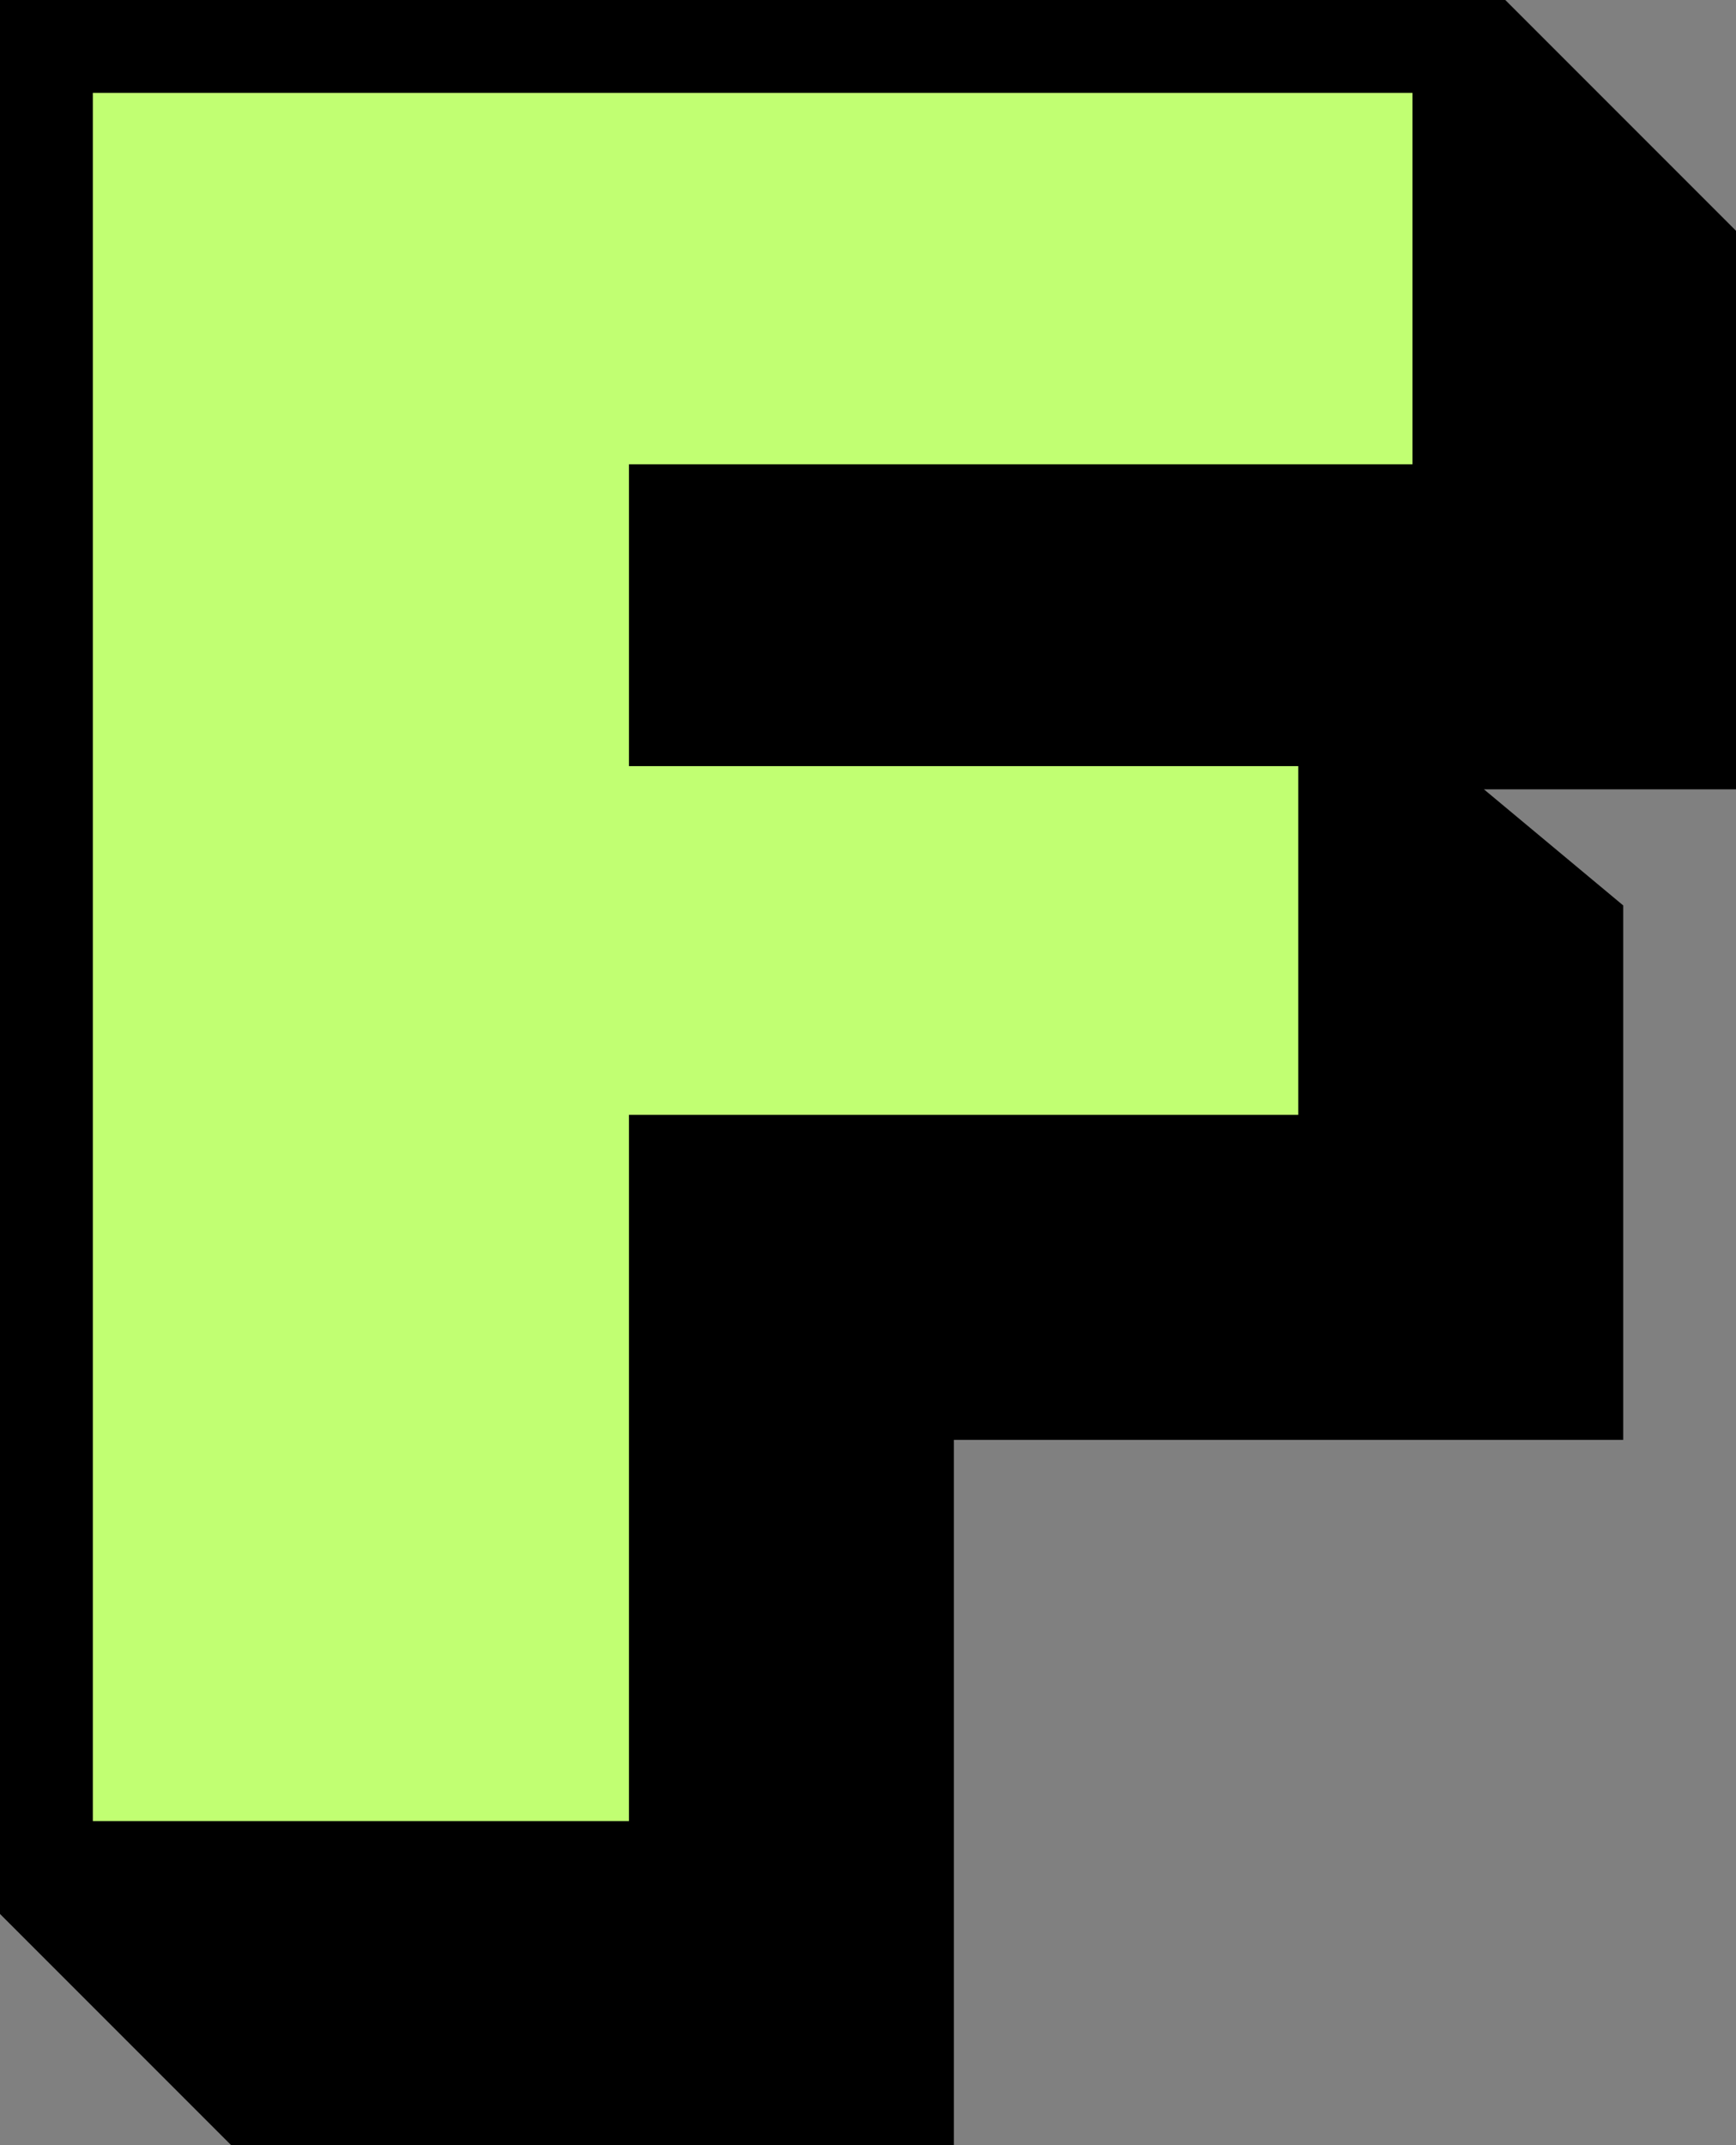
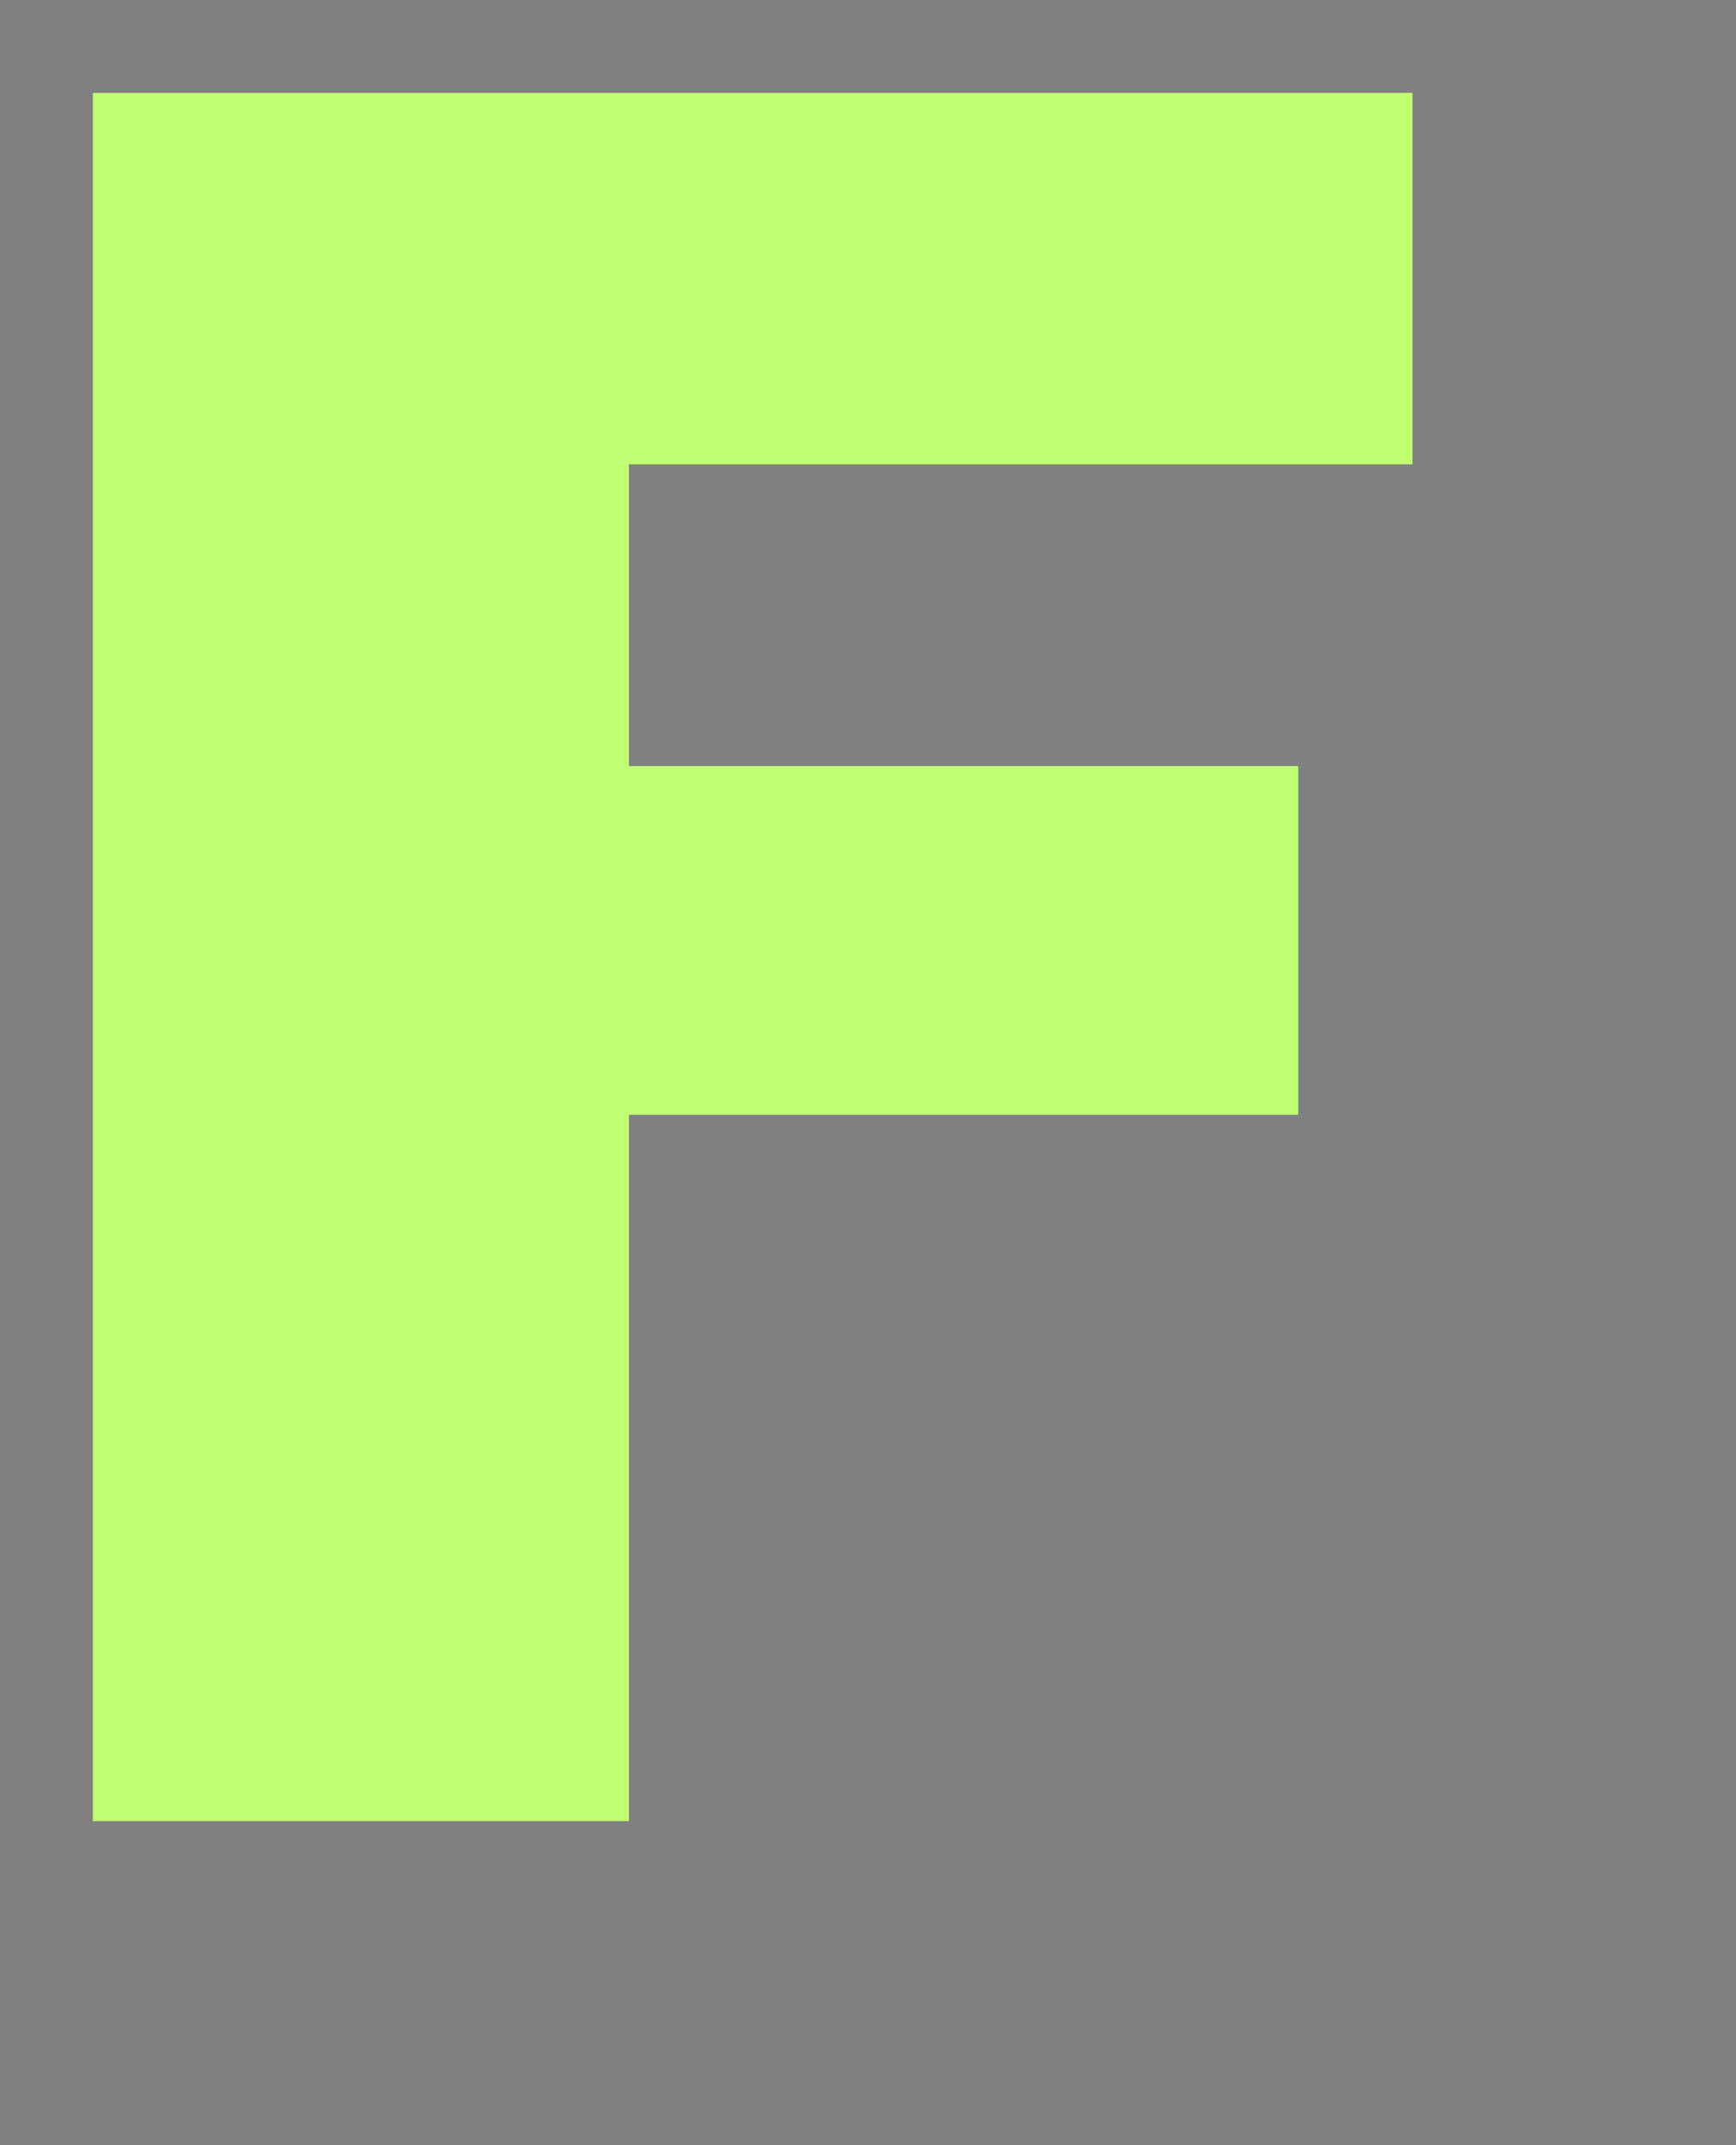
<svg xmlns="http://www.w3.org/2000/svg" fill="#000000" height="46.2" preserveAspectRatio="xMidYMid meet" version="1" viewBox="0.0 0.0 37.4 46.2" width="37.4" zoomAndPan="magnify">
  <rect x="0.0" y="0.0" width="37.4" height="46.2" fill="#808080" stroke="none" />
  <g>
    <g id="change1_1">
-       <path d="M37.43 17L37.43 5 32.43 0 0 0 0 41.22 5 46.22 20.55 46.22 20.55 31.01 34.97 31.01 34.97 19.5 31.97 17z" />
-     </g>
+       </g>
    <g id="change2_1">
      <path d="M2,2h28.43v8H13.55v6.5h14.42v7.51H13.55v15.21H2V2z" fill="#c1ff72" />
    </g>
  </g>
</svg>